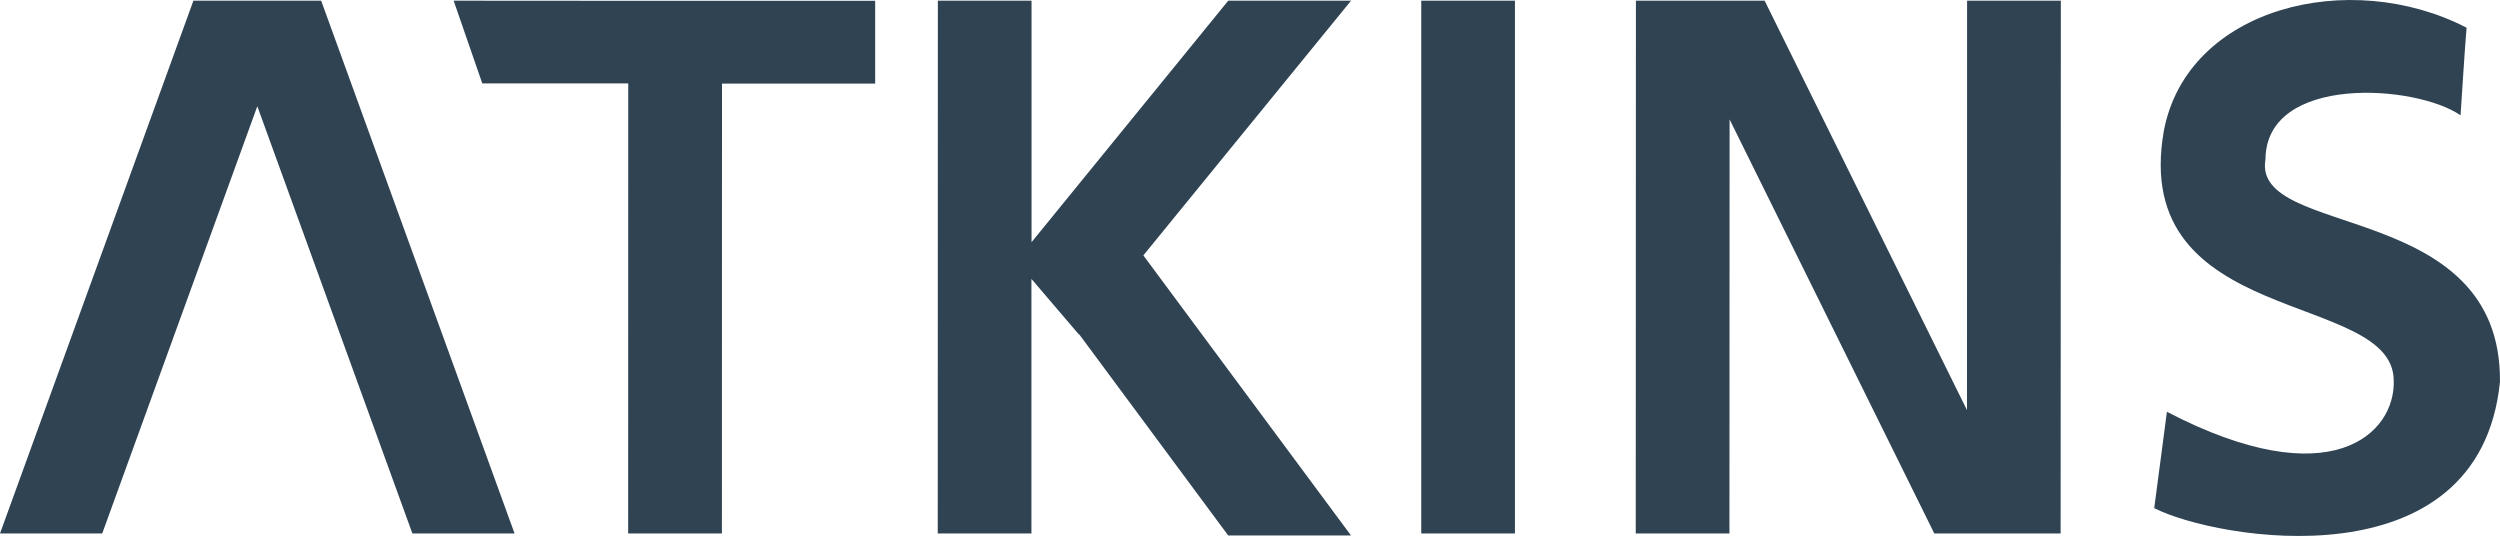
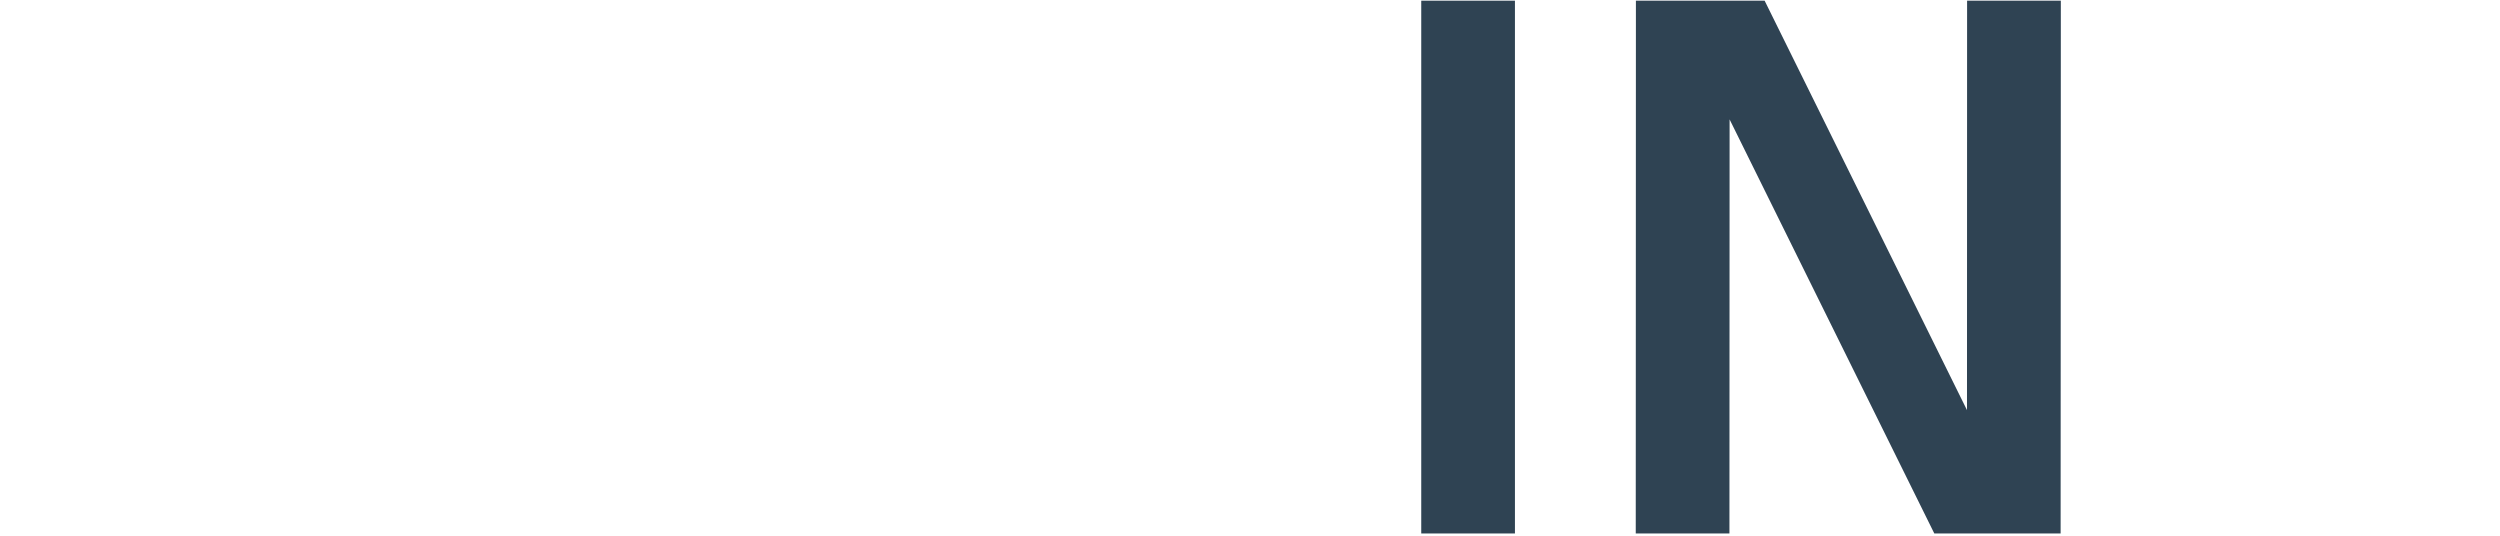
<svg xmlns="http://www.w3.org/2000/svg" width="125.045" height="26.808" viewBox="0 0 125.045 26.808">
  <g transform="translate(0 0)">
-     <path d="M0,26.769H5.113L12.87,5.4l7.757,21.369h5.11L16.064.12H9.674Z" transform="translate(0 -0.086)" fill="#2f4353" fill-rule="evenodd" />
-     <path d="M93.848,26.769h4.689l.005-22.5,7.661,0V.126l-7.659,0v0H93.858v0L85.12.12l1.432,4.139,7.3,0Z" transform="translate(-62.429 -0.086)" fill="#2f4353" fill-rule="evenodd" />
-     <path d="M175.95,26.769h4.686l0-12.732,2.373,2.777.011-.014,7.459,10.07h6.142L186.234,12.86,196.623.12h-6.142L180.642,12.2l0-12.079h-4.686Z" transform="translate(-129.046 -0.086)" fill="#2f4353" fill-rule="evenodd" />
    <rect width="4.686" height="26.649" transform="translate(71.088 0.034)" fill="#2f4353" />
    <path d="M323.485,26.769h4.686L328.182.12h-4.689L323.488,20.6,313.366.12h-6.438l-.008,26.649h4.686l.008-20.711,10.239,20.711Z" transform="translate(-225.103 -0.086)" fill="#2f4353" fill-rule="evenodd" />
-     <path d="M419.831,1.384c-5.849-3.018-13.979-1.017-15.144,5.171-1.719,9.868,11.463,7.954,11.5,12.466.1,2.651-3.122,5.855-11.345,1.575-.211,1.682-.421,3.139-.634,4.818,3.06,1.569,16.261,3.887,17.293-6.314.088-9.148-12.422-7.133-11.729-11.126C409.8,3.7,417.3,4.22,419.53,5.767,419.615,4.508,419.727,2.645,419.831,1.384Z" transform="translate(-296.458 0.001)" fill="#2f4353" fill-rule="evenodd" />
  </g>
</svg>